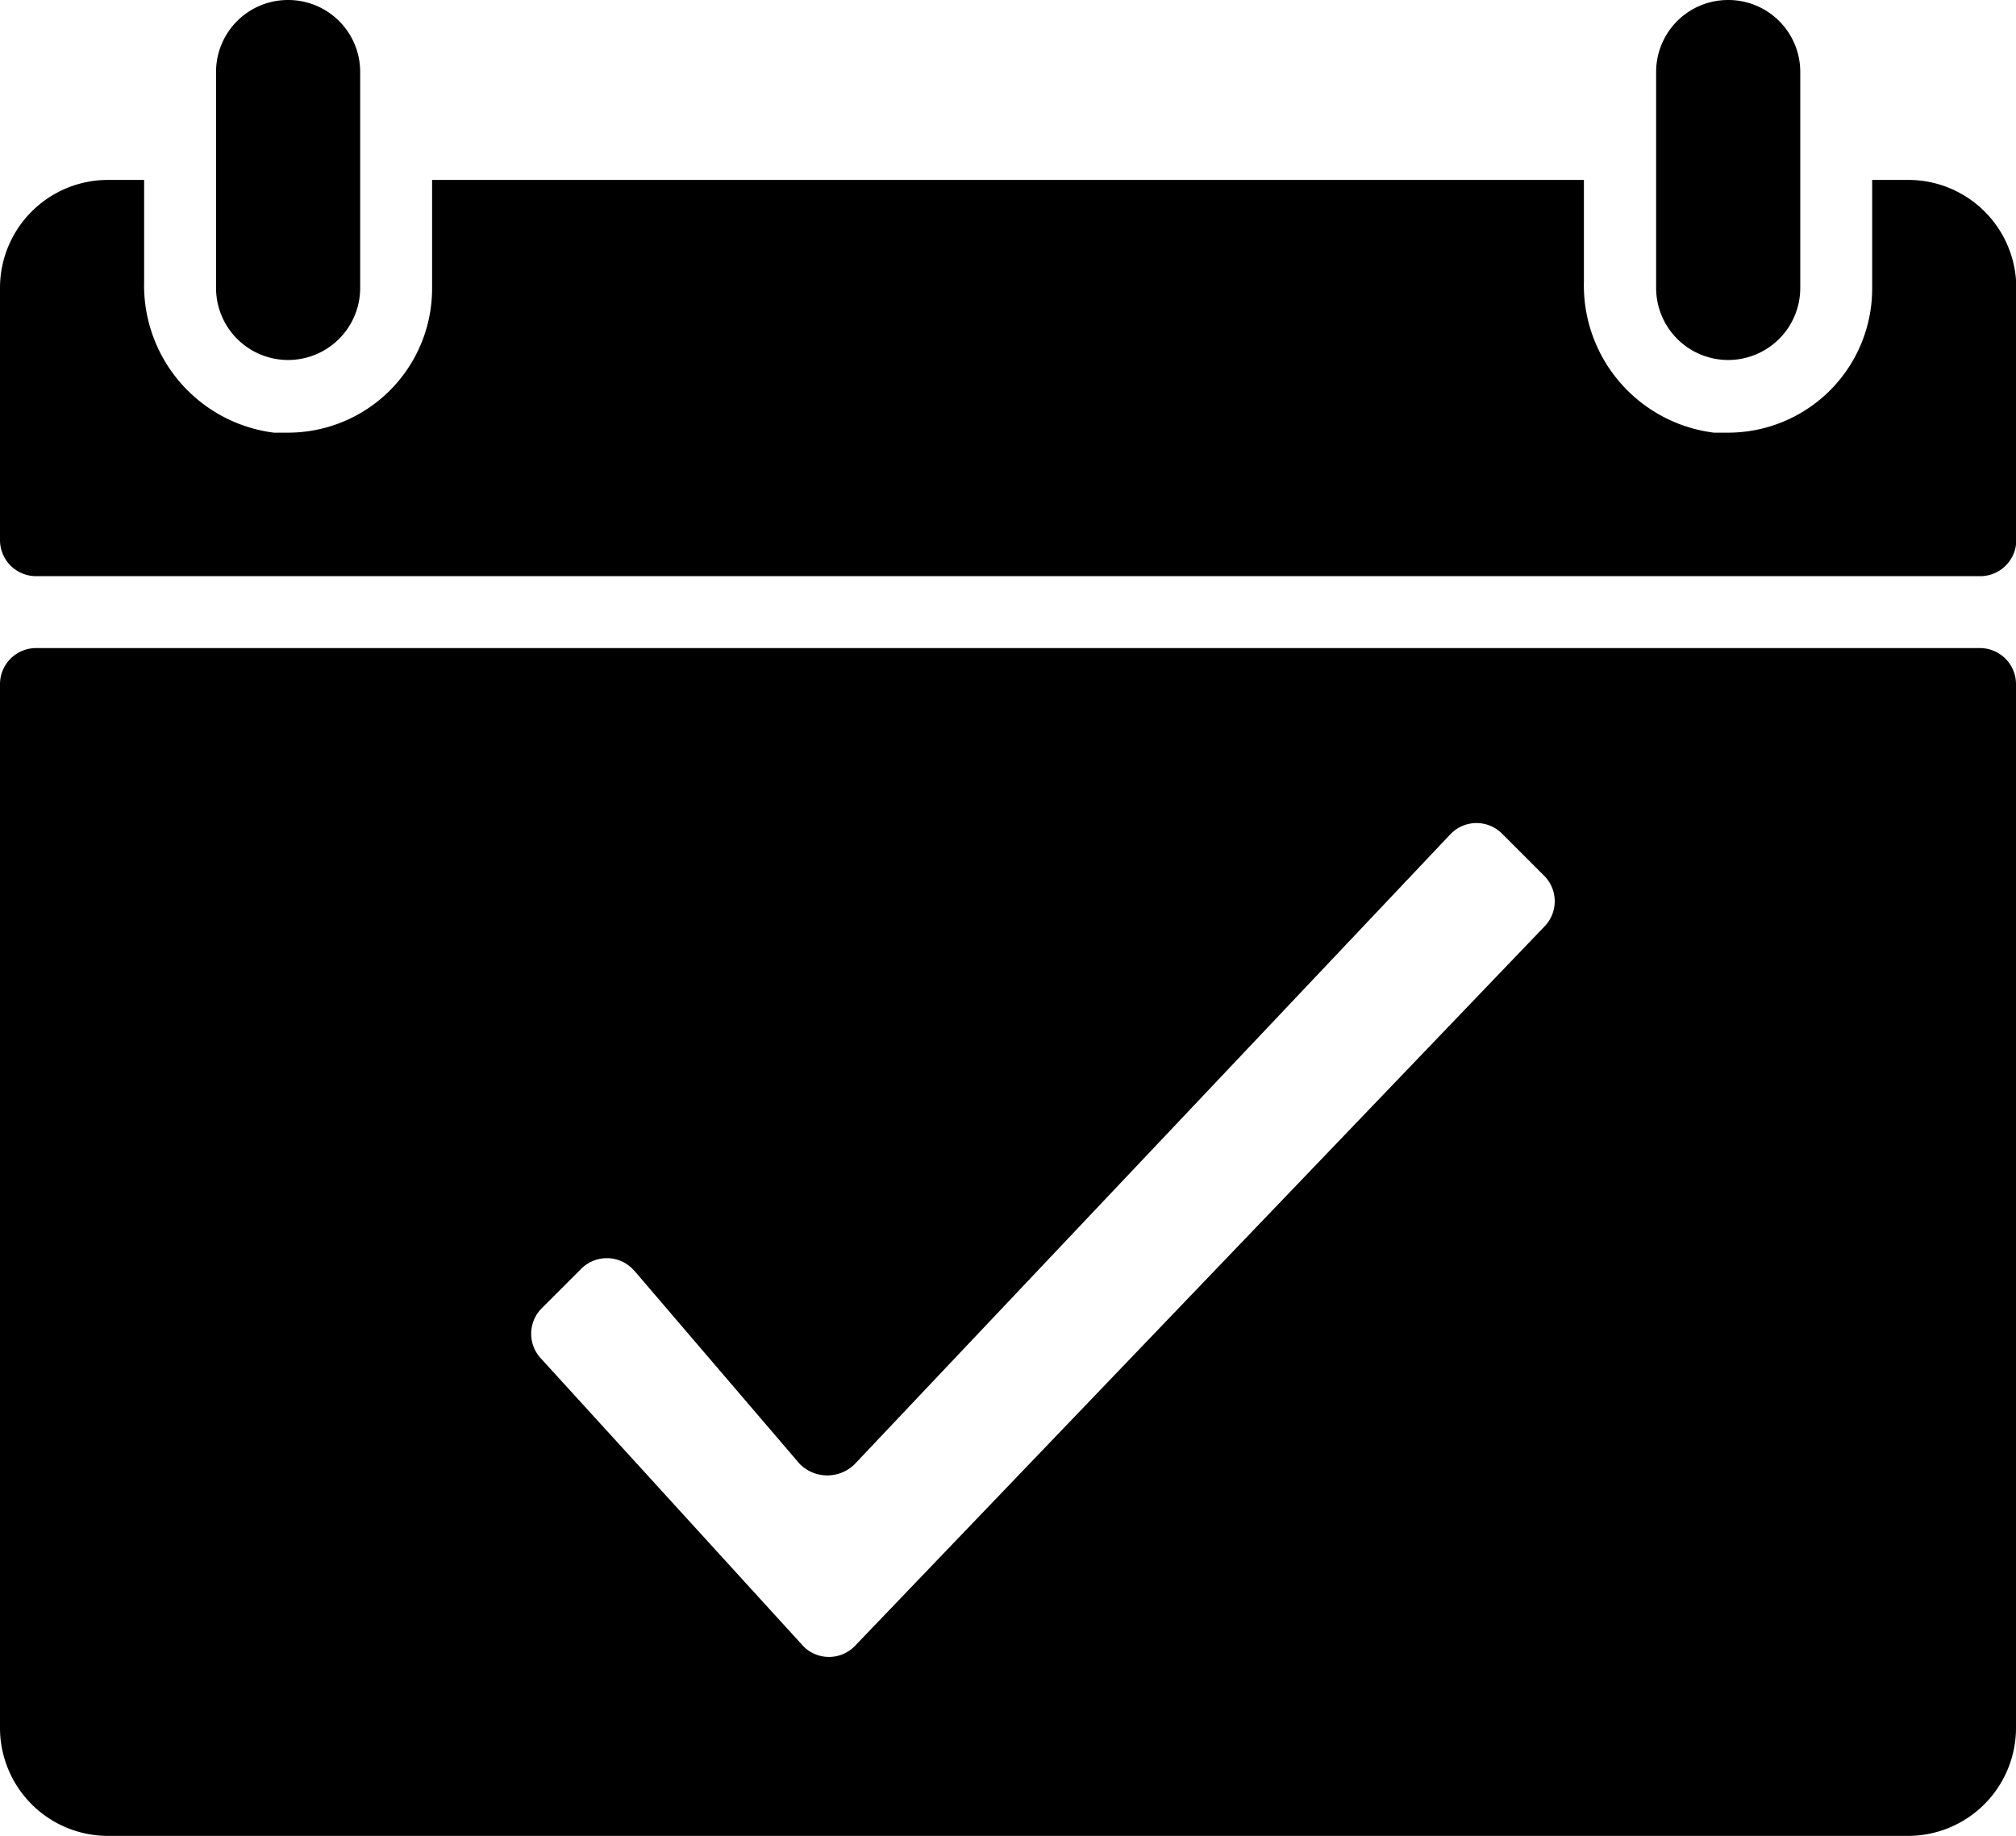
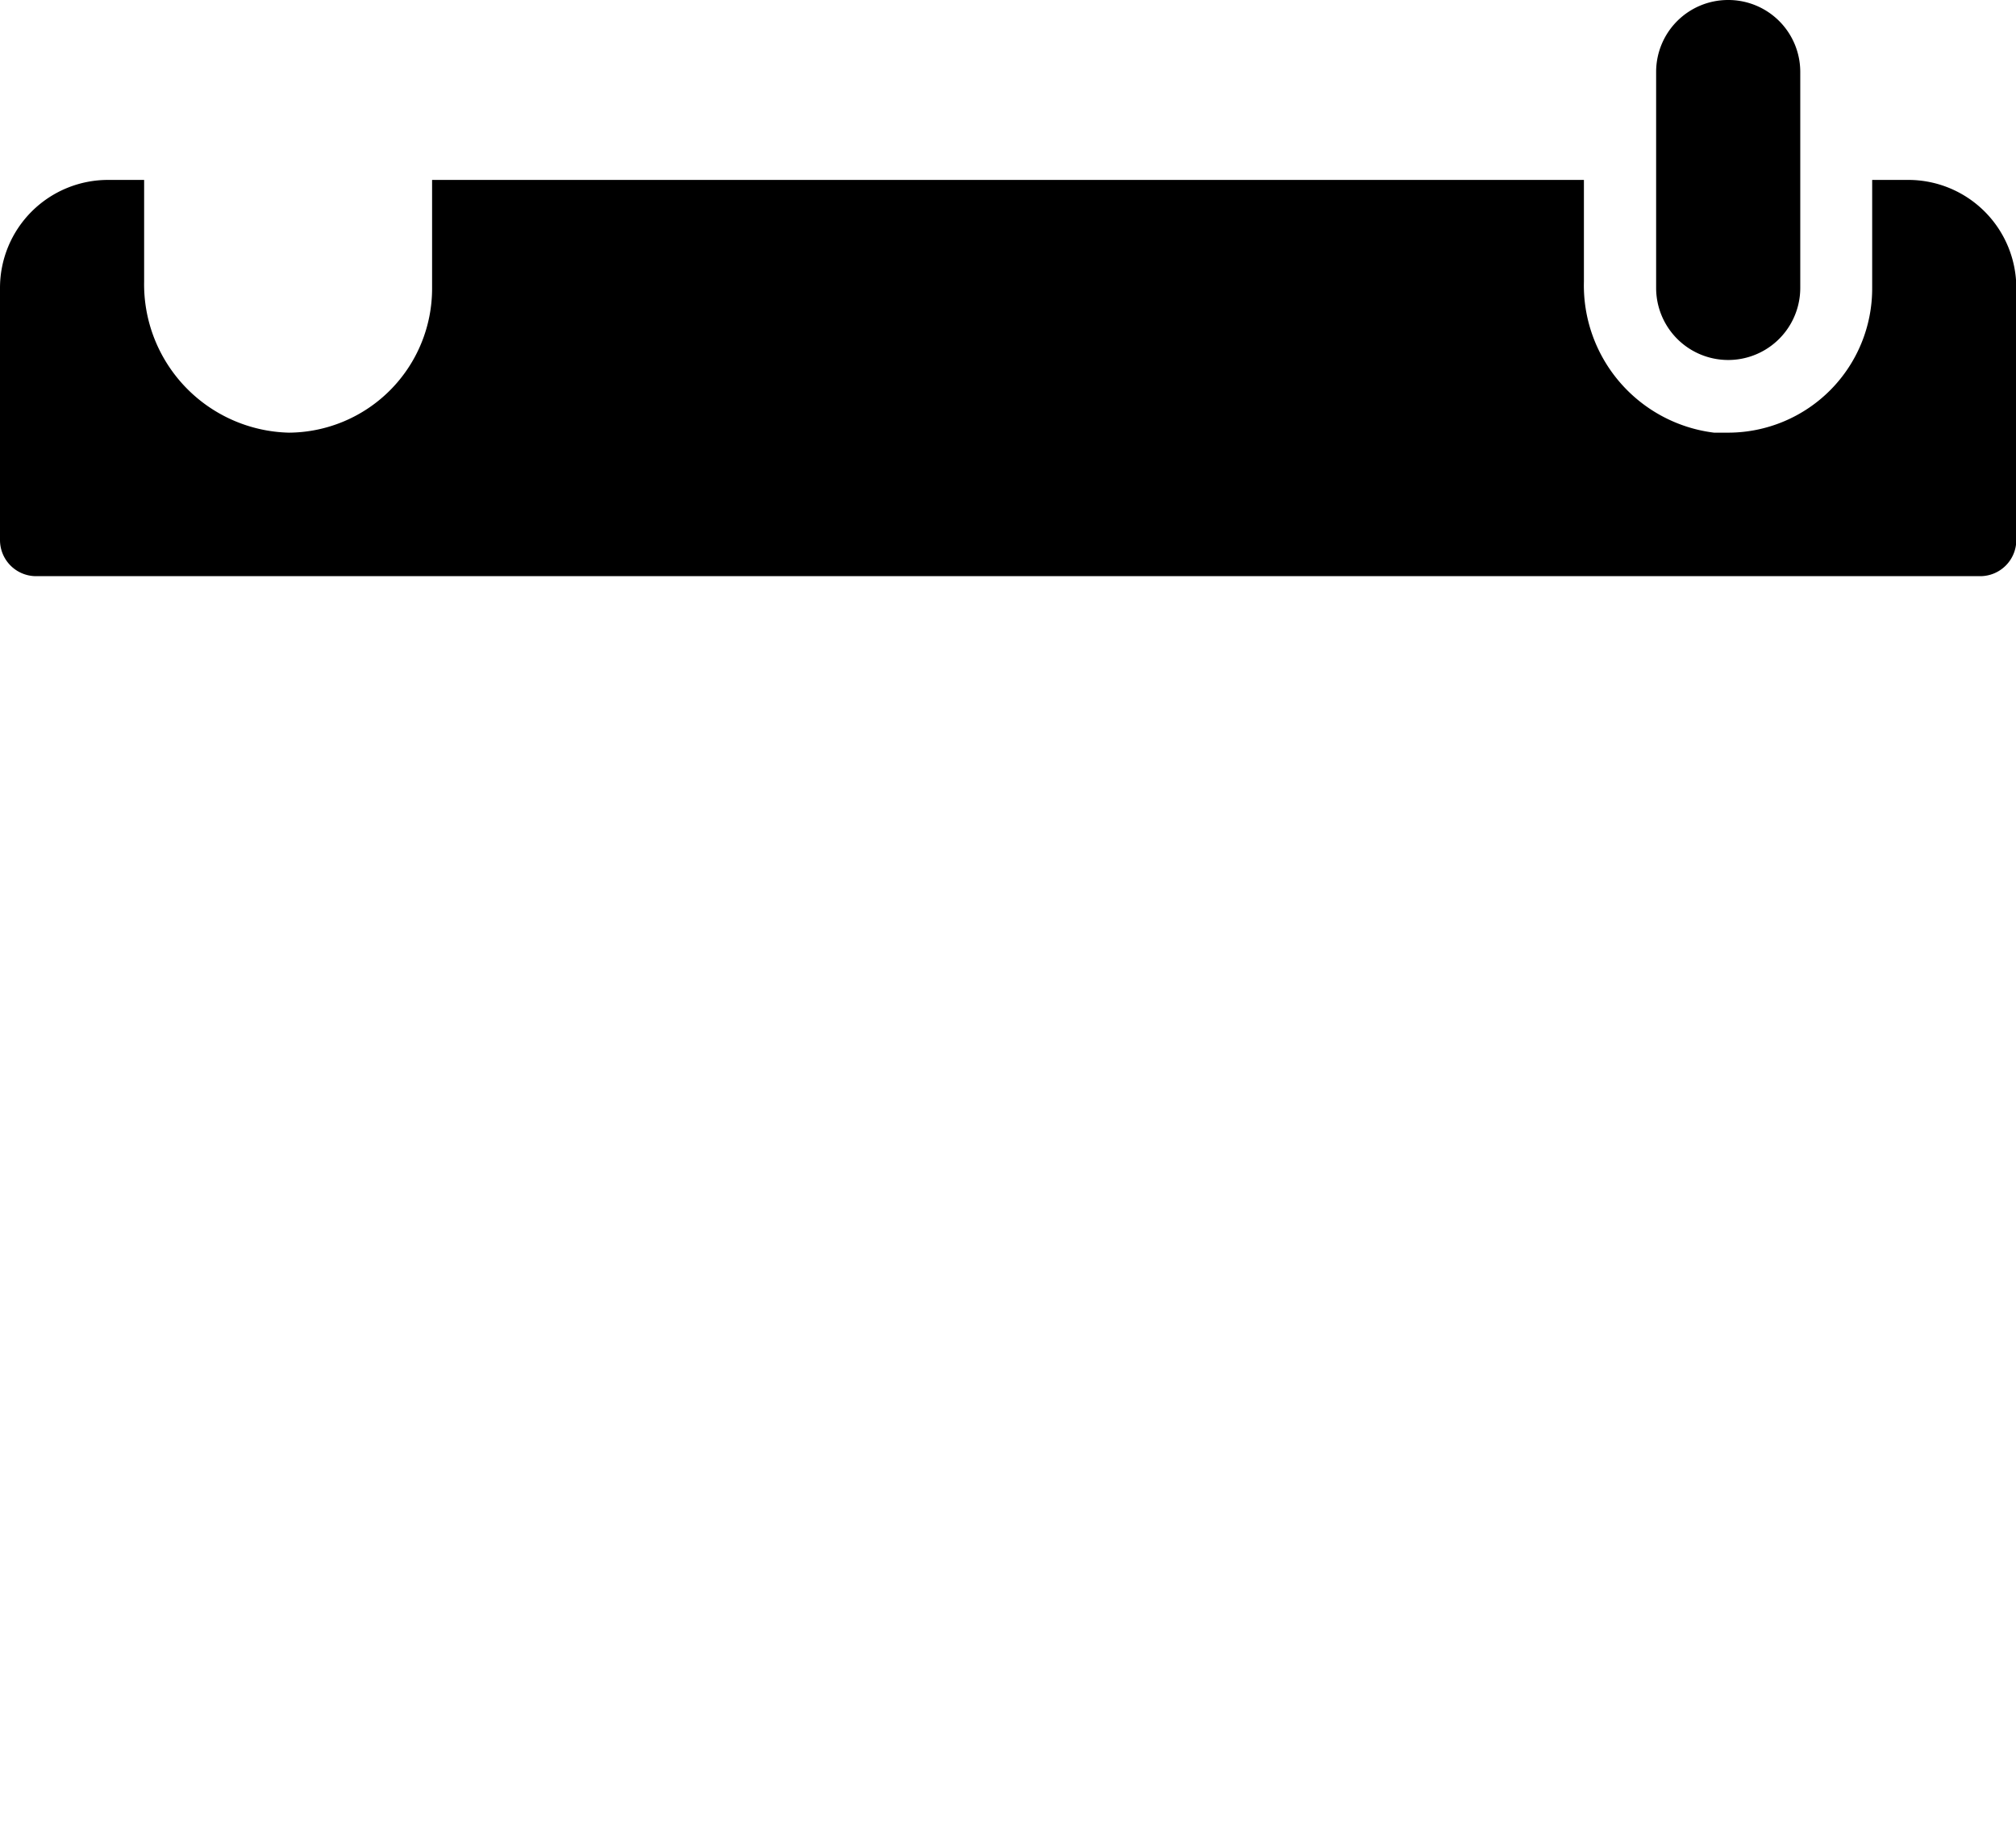
<svg xmlns="http://www.w3.org/2000/svg" viewBox="0 0 65.88 60">
  <title>moins-attente</title>
  <g id="Calque_2" data-name="Calque 2">
    <g id="CE">
-       <path d="M9.41,0A2.35,2.35,0,0,0,7.06,2.35V9.41a2.35,2.35,0,1,0,4.71,0V2.35A2.35,2.35,0,0,0,9.41,0Z" />
      <path d="M56.47,0a2.35,2.35,0,0,0-2.35,2.35V9.41a2.35,2.35,0,1,0,4.71,0V2.35A2.35,2.35,0,0,0,56.47,0Z" />
-       <path d="M62.35,5.88H61.18V9.41a4.71,4.71,0,0,1-4.68,4.73l-.49,0A4.85,4.85,0,0,1,51.76,9.2V5.88H14.12V9.41a4.71,4.71,0,0,1-4.68,4.73l-.49,0A4.85,4.85,0,0,1,4.71,9.2V5.88H3.53A3.53,3.53,0,0,0,0,9.41v8.24a1.18,1.18,0,0,0,1.18,1.18H64.71a1.18,1.18,0,0,0,1.18-1.18V9.41A3.53,3.53,0,0,0,62.35,5.88Z" />
-       <path d="M64.71,21.18H1.18A1.18,1.18,0,0,0,0,22.35V56.47A3.53,3.53,0,0,0,3.53,60H62.35a3.53,3.53,0,0,0,3.53-3.53V22.35A1.18,1.18,0,0,0,64.71,21.18ZM50.47,30.28,27.92,53.81a1.18,1.18,0,0,1-1.66,0l0,0L17.68,44.4a1.18,1.18,0,0,1,0-1.62L19,41.46a1.18,1.18,0,0,1,1.66,0l.07.07,5.4,6.31a1.27,1.27,0,0,0,1.81,0l19.48-20.6a1.18,1.18,0,0,1,1.66,0l0,0,1.36,1.36A1.18,1.18,0,0,1,50.47,30.28Z" />
+       <path d="M62.35,5.88H61.18V9.41a4.71,4.71,0,0,1-4.68,4.73l-.49,0A4.85,4.85,0,0,1,51.76,9.2V5.88H14.12V9.41a4.71,4.71,0,0,1-4.68,4.73A4.85,4.85,0,0,1,4.71,9.2V5.88H3.53A3.53,3.53,0,0,0,0,9.41v8.24a1.18,1.18,0,0,0,1.18,1.18H64.71a1.18,1.18,0,0,0,1.18-1.18V9.41A3.53,3.53,0,0,0,62.35,5.88Z" />
    </g>
  </g>
</svg>